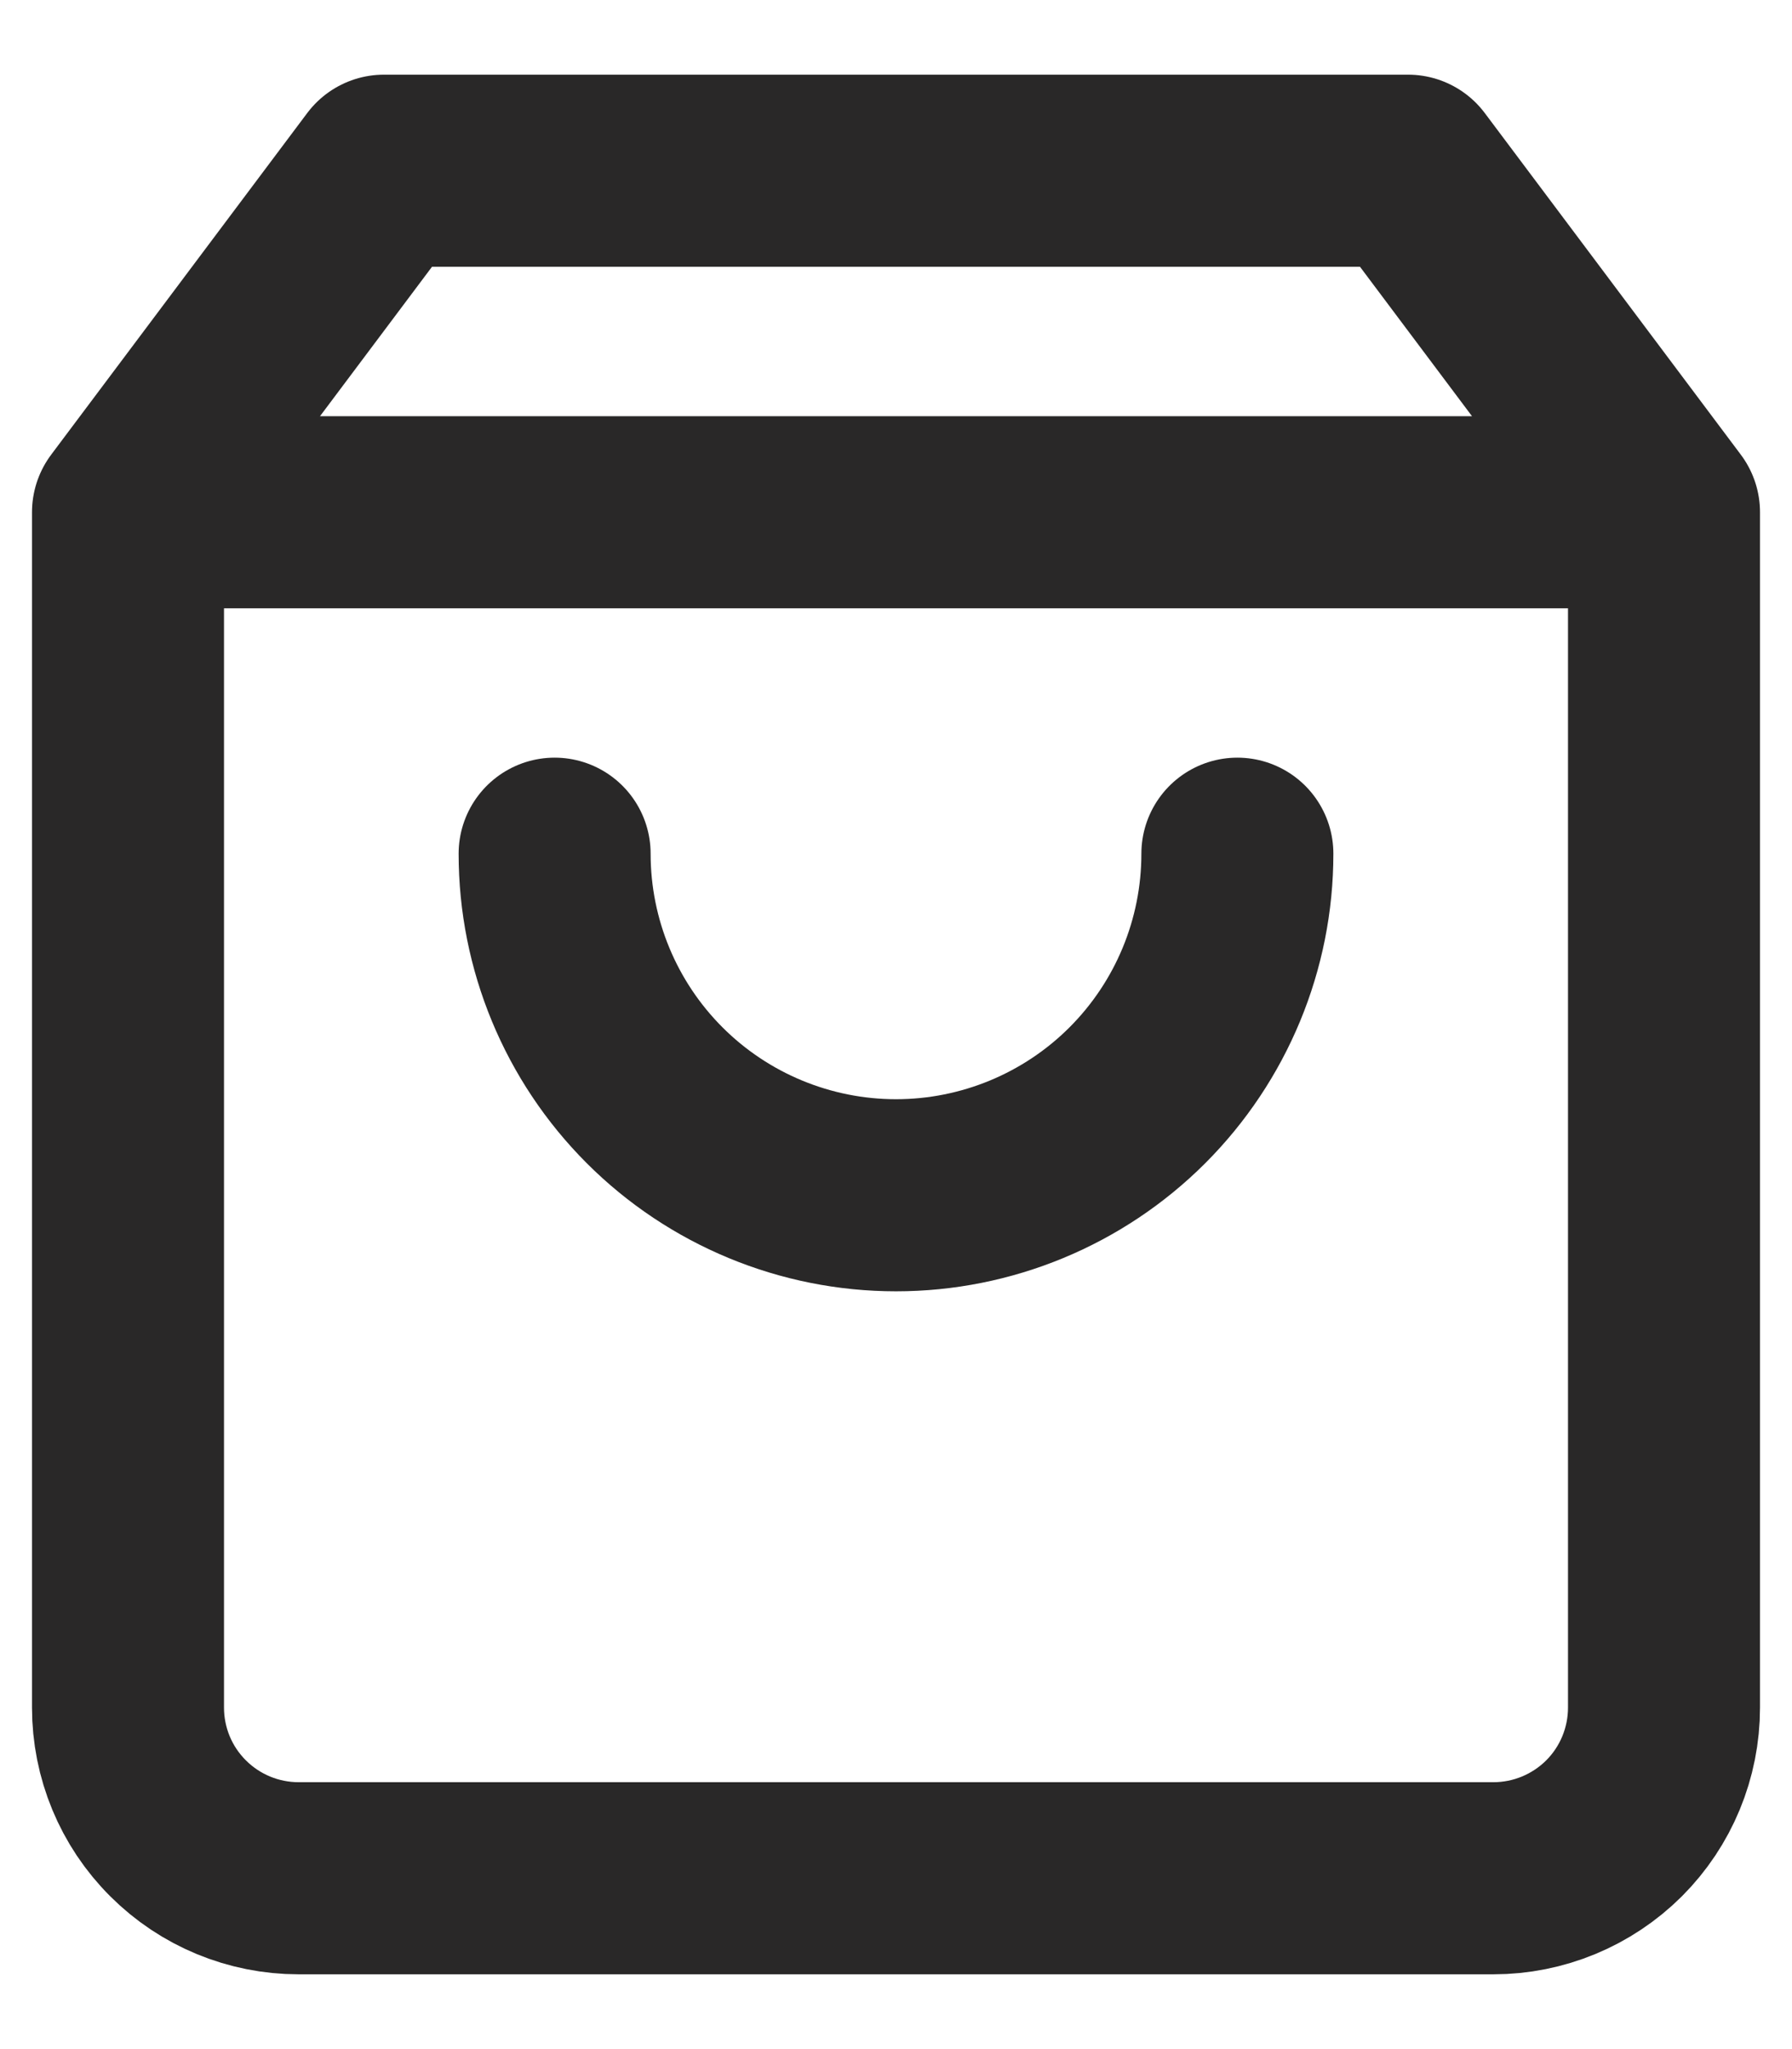
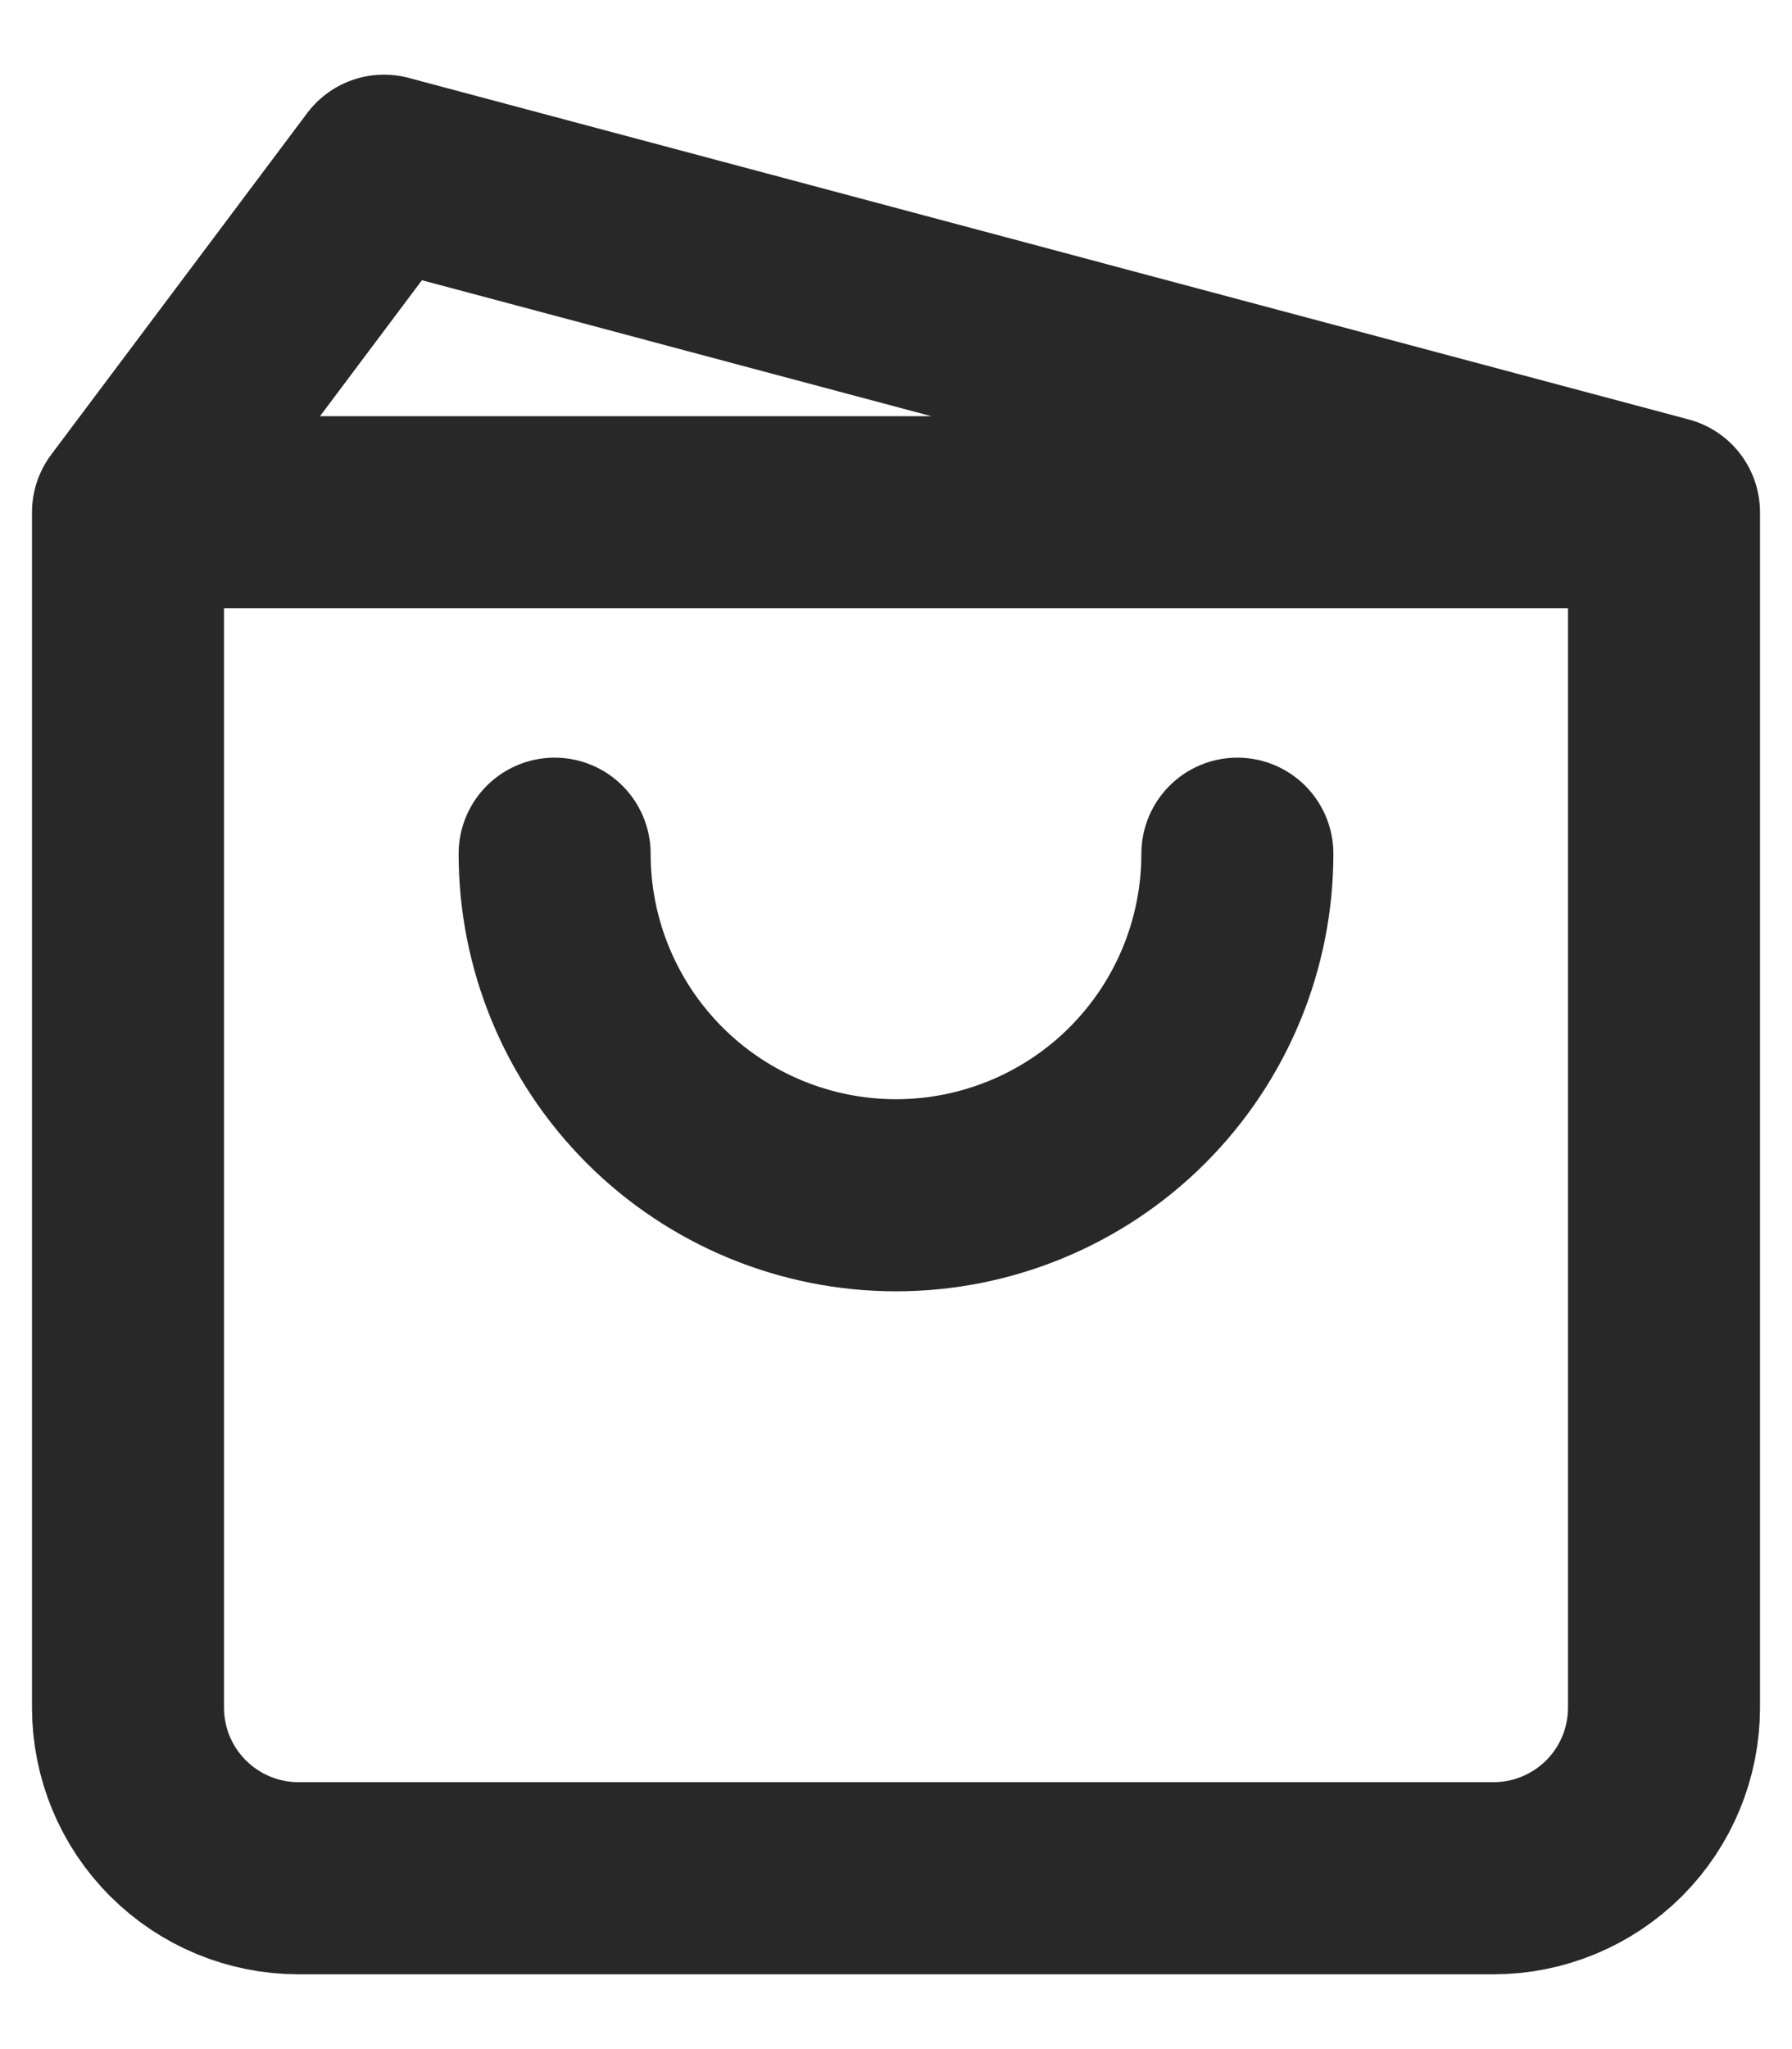
<svg xmlns="http://www.w3.org/2000/svg" width="14" height="16" viewBox="0 0 14 16" fill="none">
-   <path d="M1 4L3 1.333H11L13 4M1 4V13.333C1 13.687 1.14 14.026 1.391 14.276C1.641 14.526 1.98 14.666 2.333 14.666H11.667C12.02 14.666 12.359 14.526 12.61 14.276C12.86 14.026 13 13.687 13 13.333V4M1 4H13M9.667 6.666C9.667 7.374 9.386 8.052 8.886 8.552C8.386 9.052 7.707 9.333 7 9.333C6.293 9.333 5.614 9.052 5.114 8.552C4.614 8.052 4.333 7.374 4.333 6.666" stroke="#292828" stroke-width="1.5" stroke-linecap="round" stroke-linejoin="round" />
+   <path d="M1 4L3 1.333L13 4M1 4V13.333C1 13.687 1.14 14.026 1.391 14.276C1.641 14.526 1.98 14.666 2.333 14.666H11.667C12.02 14.666 12.359 14.526 12.61 14.276C12.86 14.026 13 13.687 13 13.333V4M1 4H13M9.667 6.666C9.667 7.374 9.386 8.052 8.886 8.552C8.386 9.052 7.707 9.333 7 9.333C6.293 9.333 5.614 9.052 5.114 8.552C4.614 8.052 4.333 7.374 4.333 6.666" stroke="#292828" stroke-width="1.5" stroke-linecap="round" stroke-linejoin="round" />
</svg>